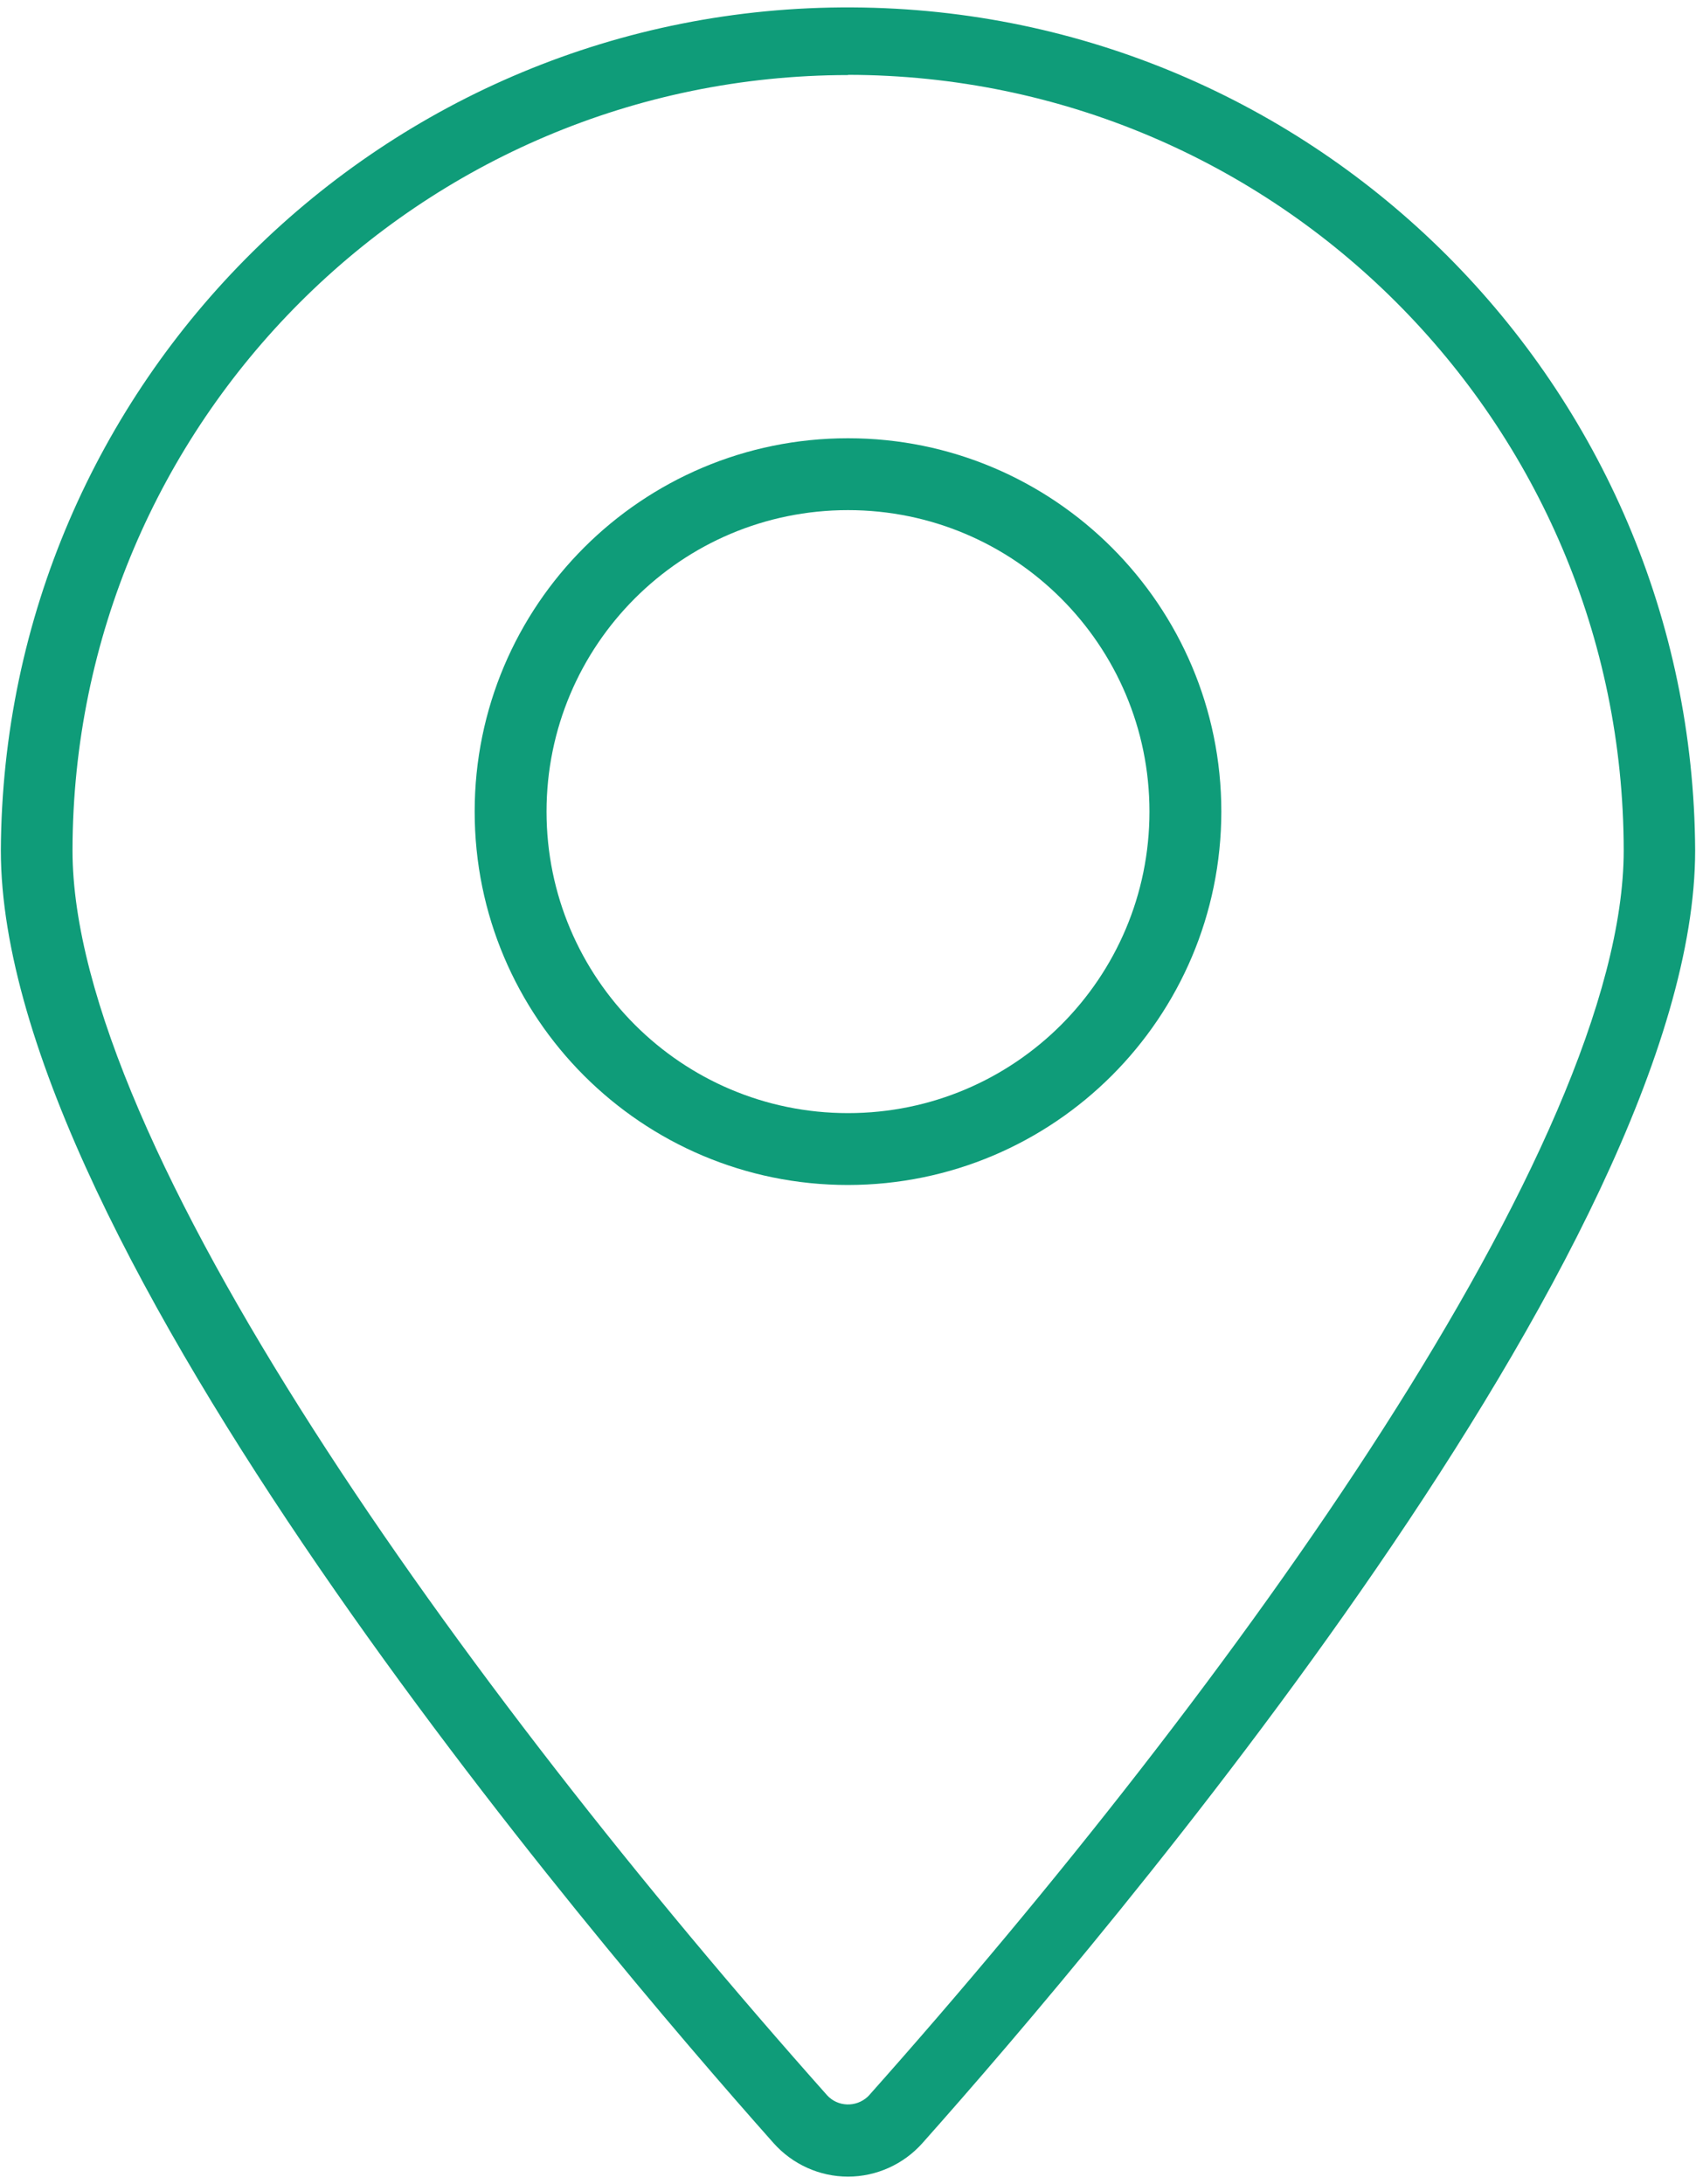
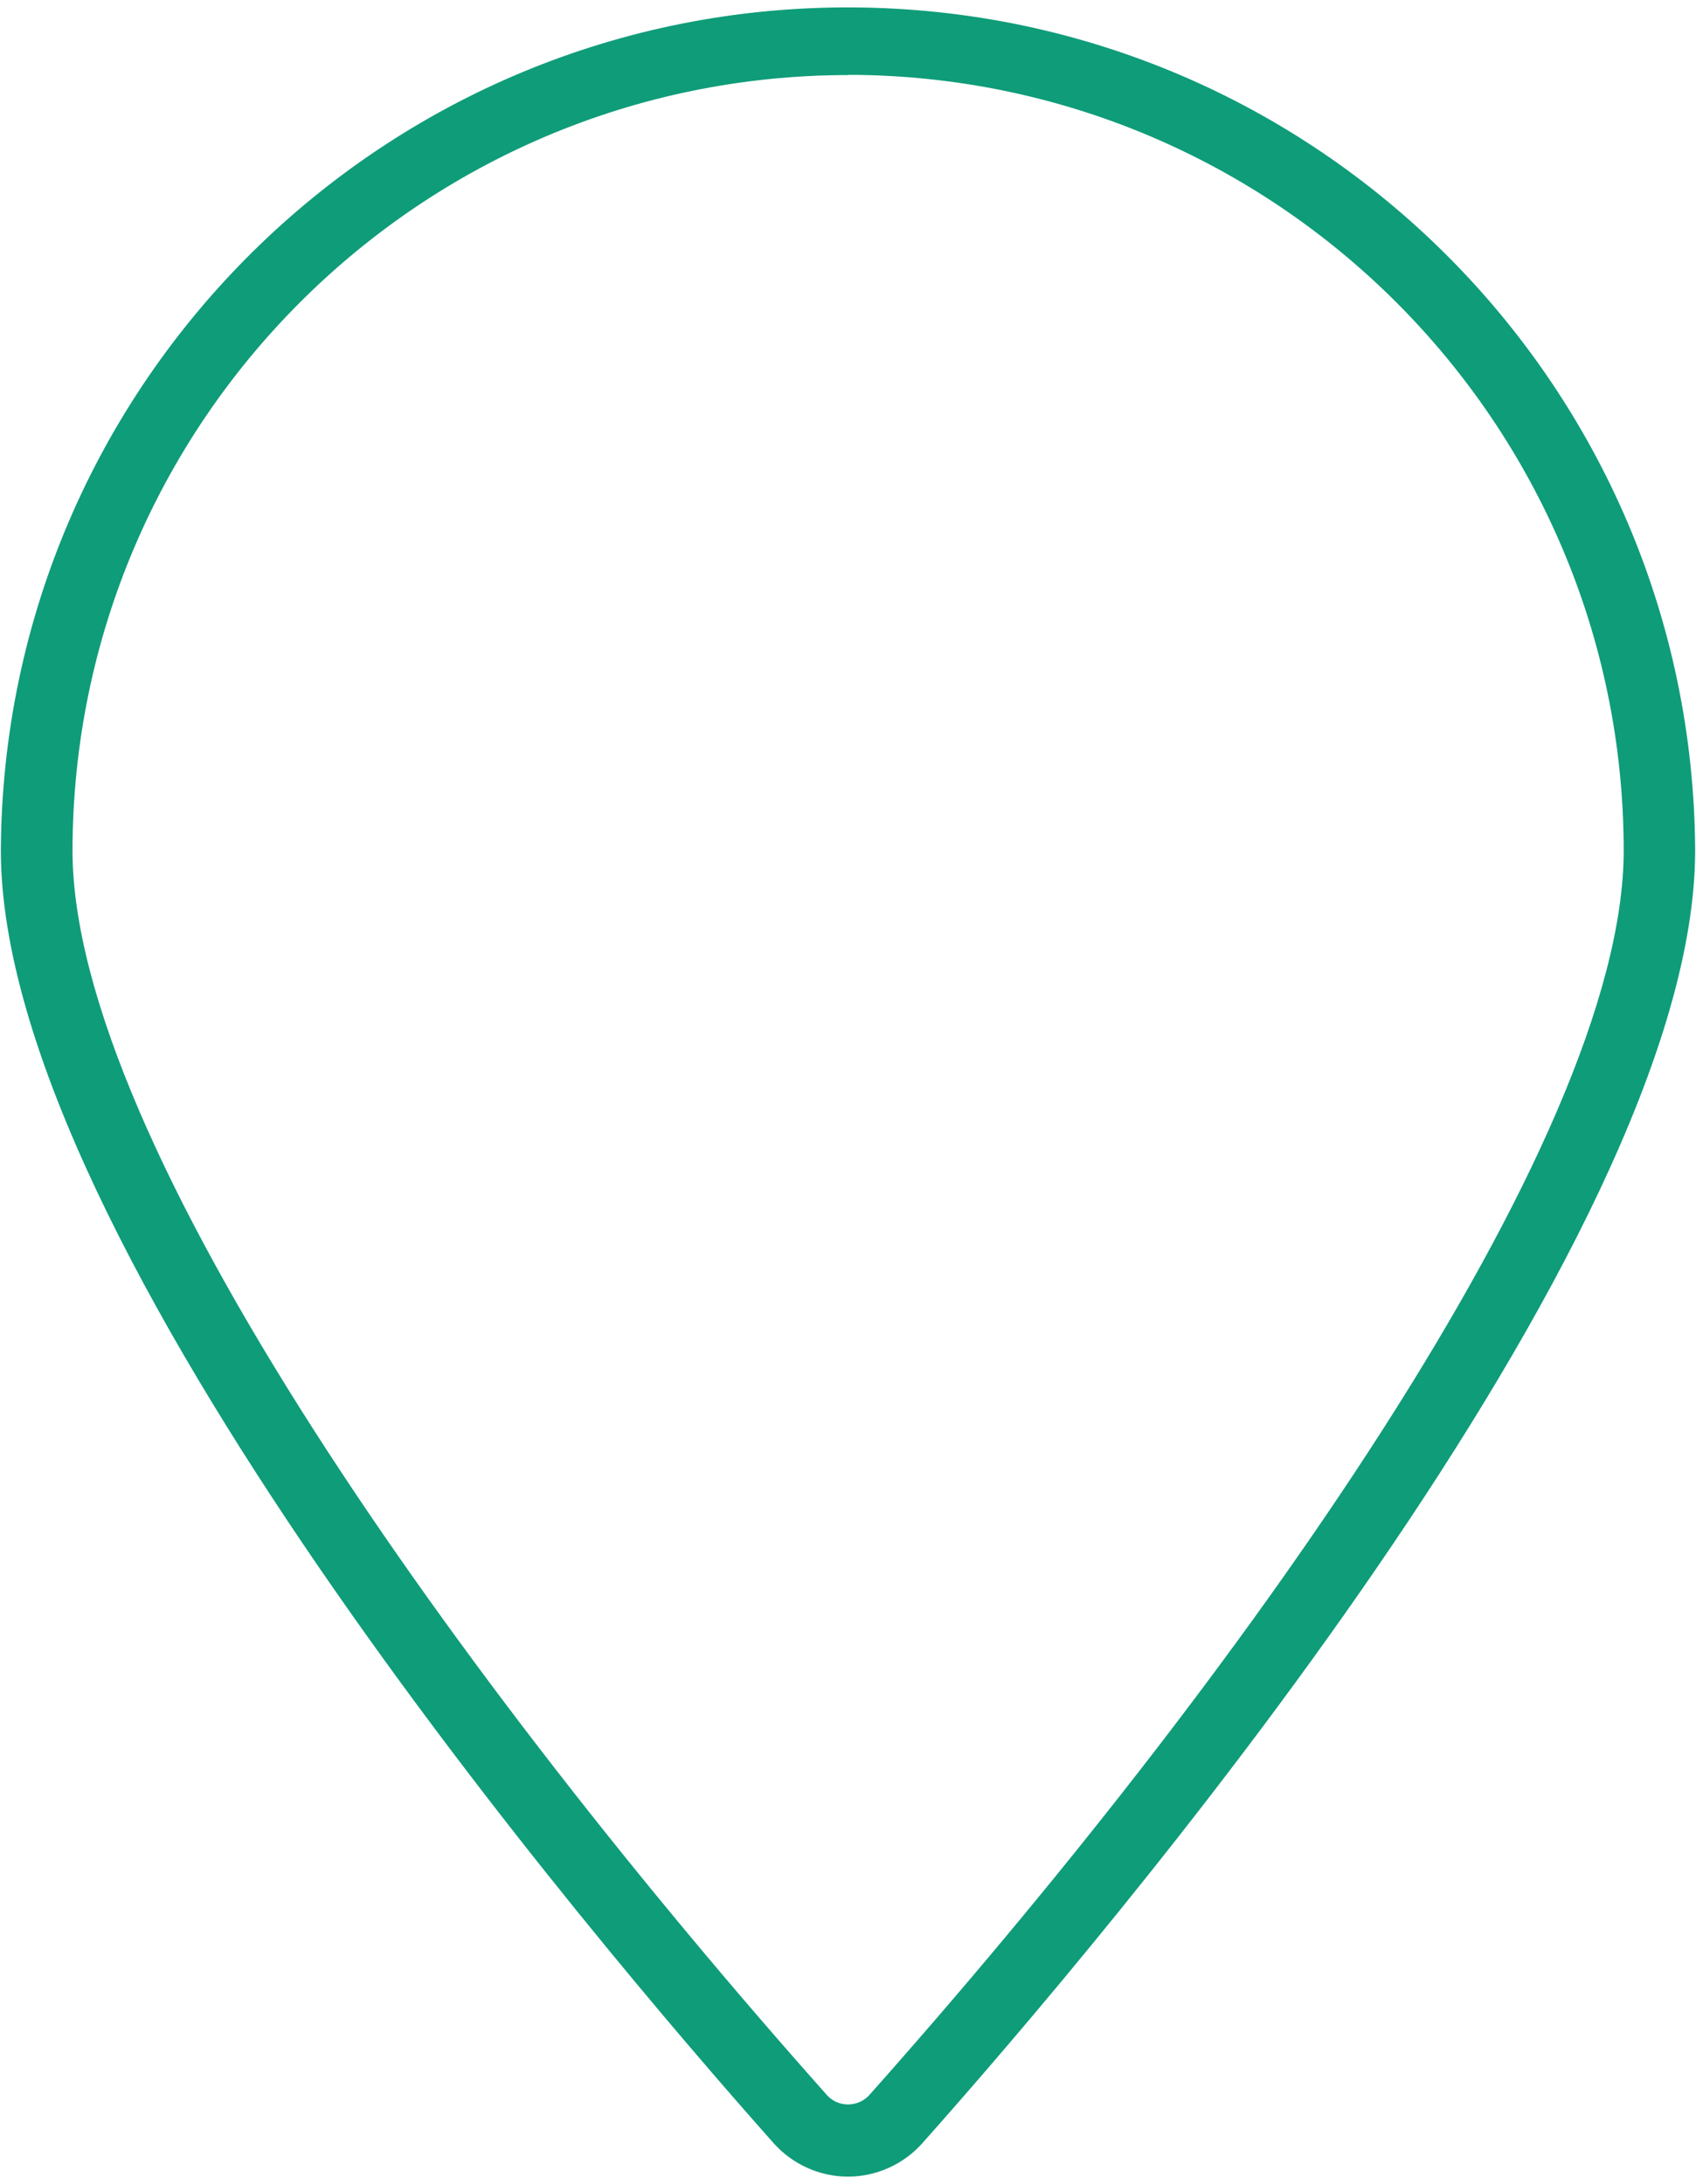
<svg xmlns="http://www.w3.org/2000/svg" id="Calque_1" data-name="Calque 1" viewBox="0 0 80 103">
  <defs>
    <style>
      .cls-1 {
        fill: #0f9c79;
        stroke-width: 0px;
      }
    </style>
  </defs>
  <g id="Groupe_562" data-name="Groupe 562">
-     <path id="Tracé_75" data-name="Tracé 75" class="cls-1" d="m40,55.89c-9.73,0-17.61-7.89-17.61-17.61,0-9.73,7.89-17.61,17.61-17.61,9.72,0,17.61,7.89,17.61,17.61-.01,9.72-7.89,17.6-17.61,17.61m0-31.83c-7.86,0-14.22,6.37-14.22,14.22s6.37,14.22,14.22,14.22c7.86,0,14.22-6.37,14.22-14.22,0-7.85-6.37-14.22-14.22-14.22" />
    <path id="Tracé_76" data-name="Tracé 76" class="cls-1" d="m40,102.66c-1.34,0-2.62-.58-3.51-1.58C27.94,91.46.04,58.66.04,40.11.15,18.04,18.13.23,40.2.35c21.92.11,39.65,17.85,39.76,39.76,0,18.55-27.9,51.36-36.45,60.97-.89,1-2.17,1.58-3.51,1.58m0-99.12C19.81,3.56,3.45,19.92,3.42,40.11c0,13.79,18.39,39.38,35.6,58.72.5.54,1.35.57,1.9.07.02-.02.05-.05.07-.07,17.21-19.34,35.6-44.92,35.6-58.72-.02-20.19-16.39-36.55-36.58-36.58" />
  </g>
</svg>